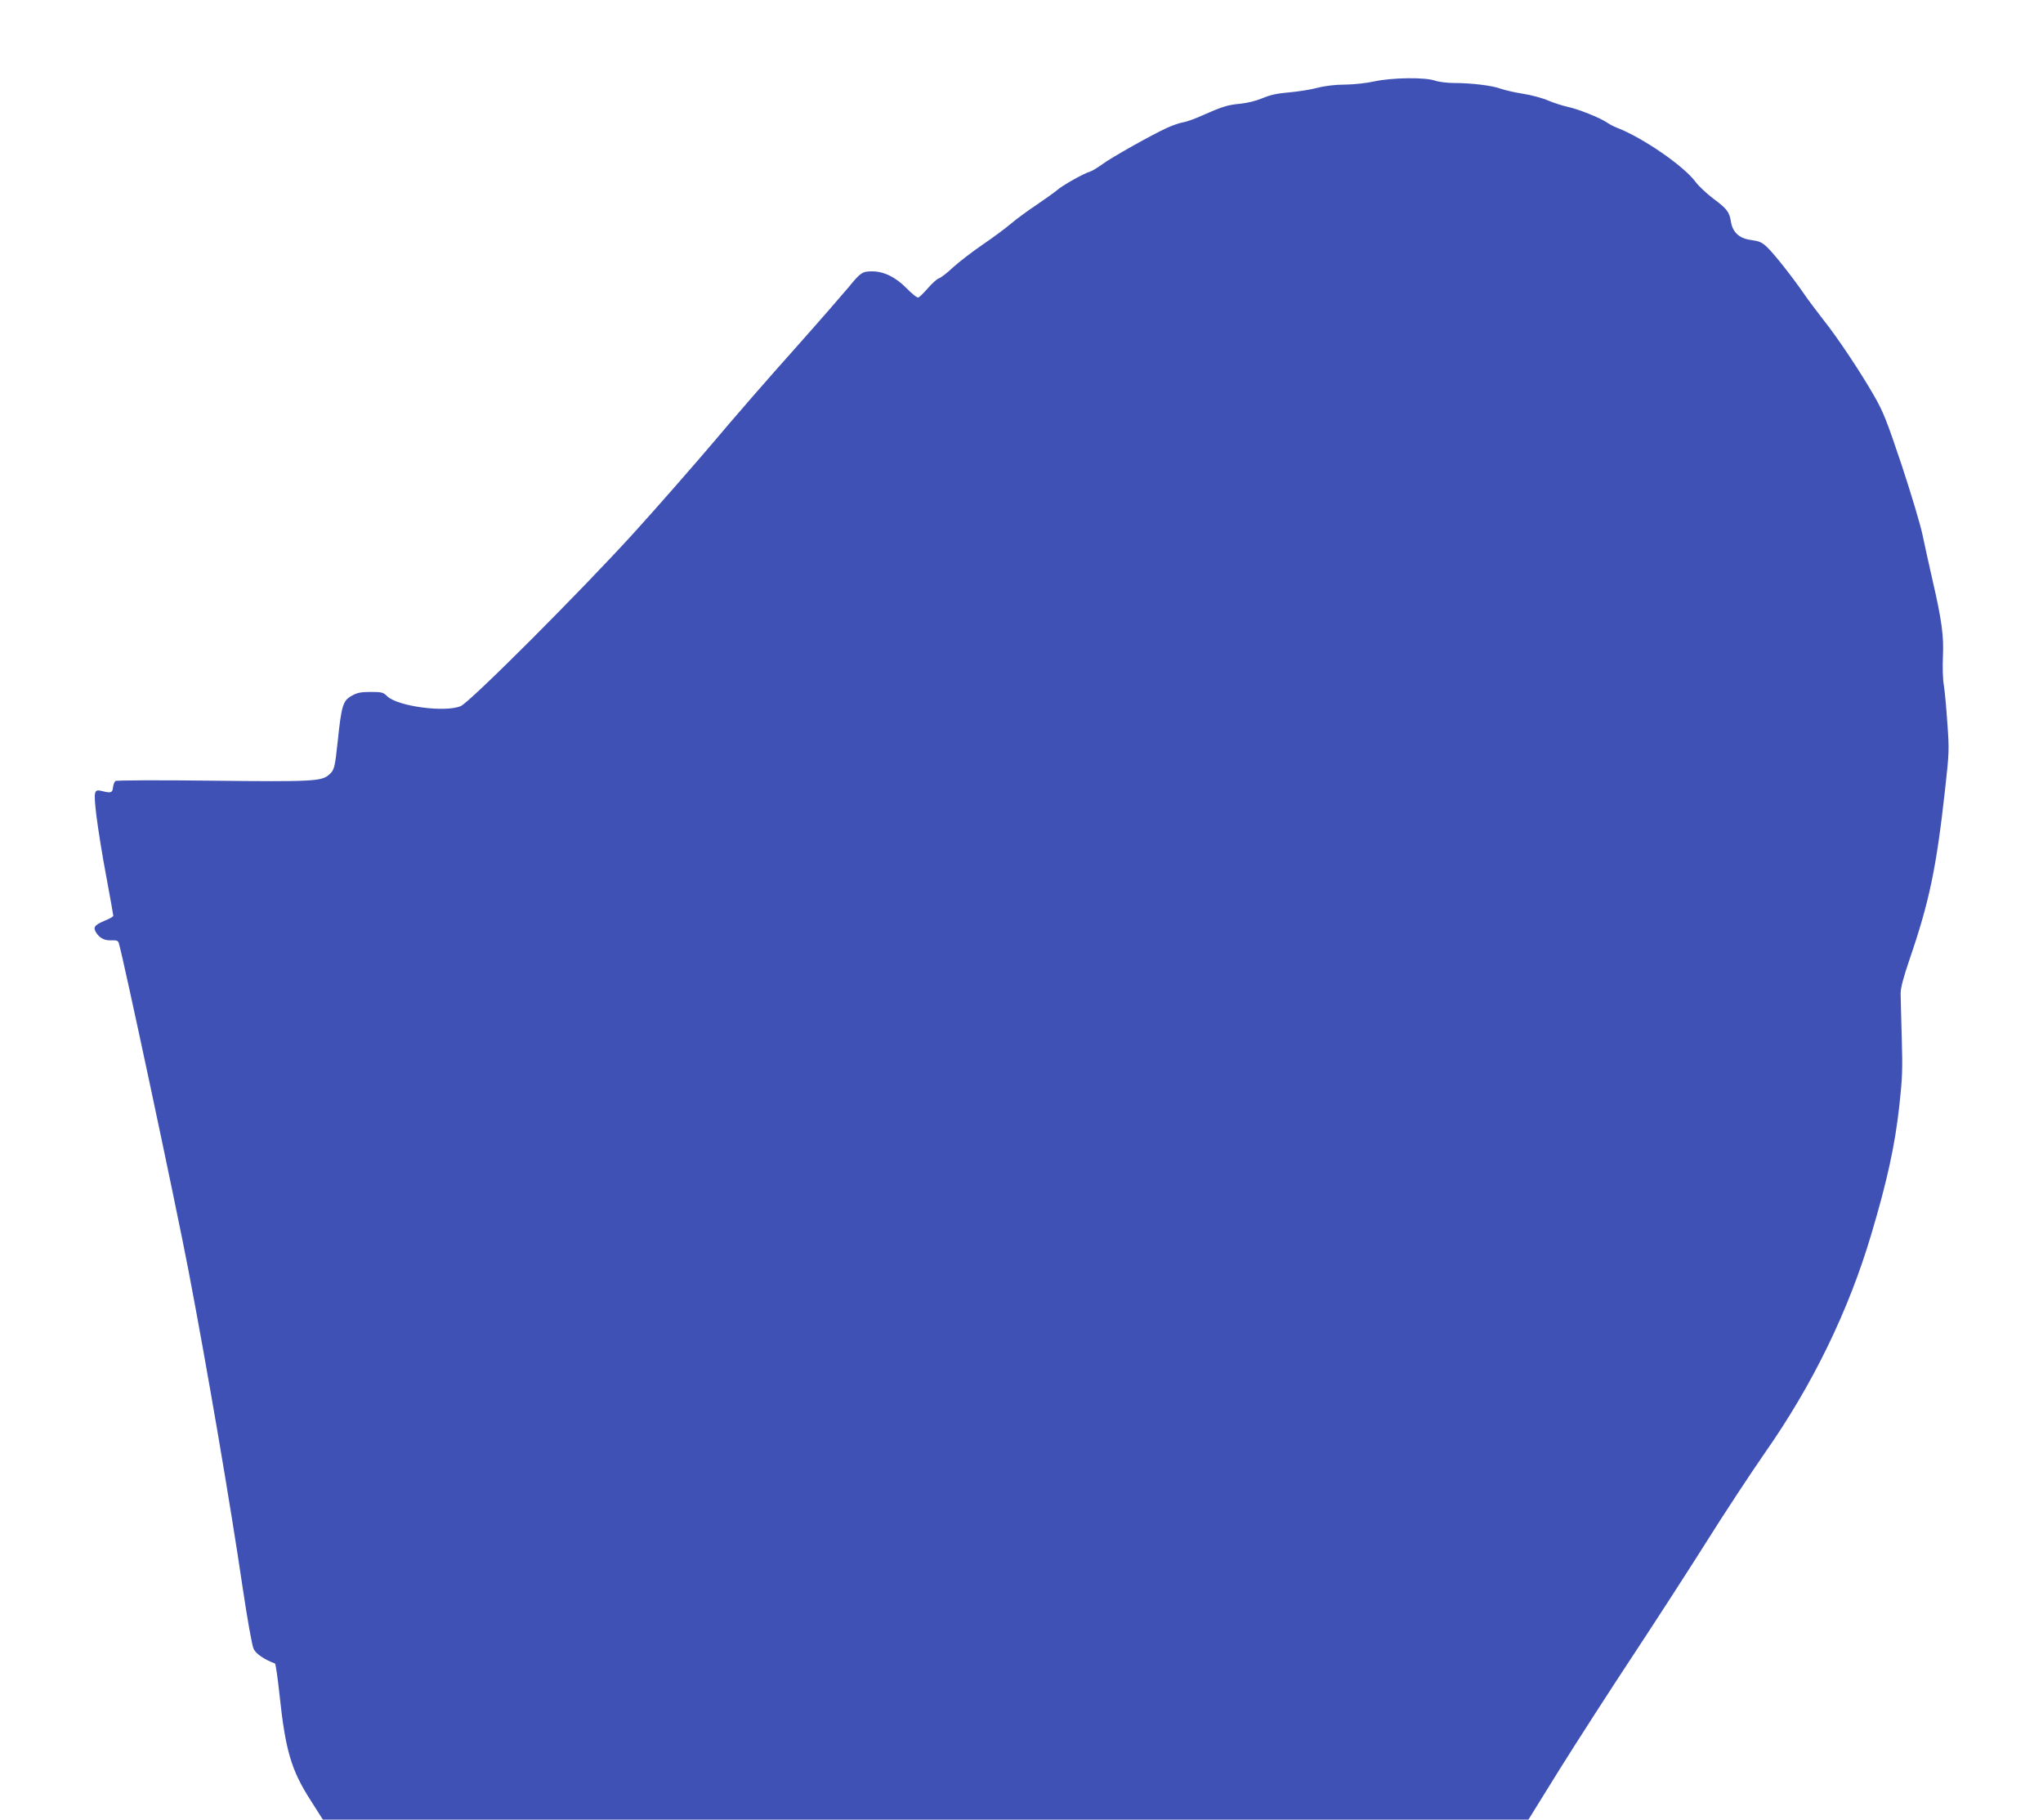
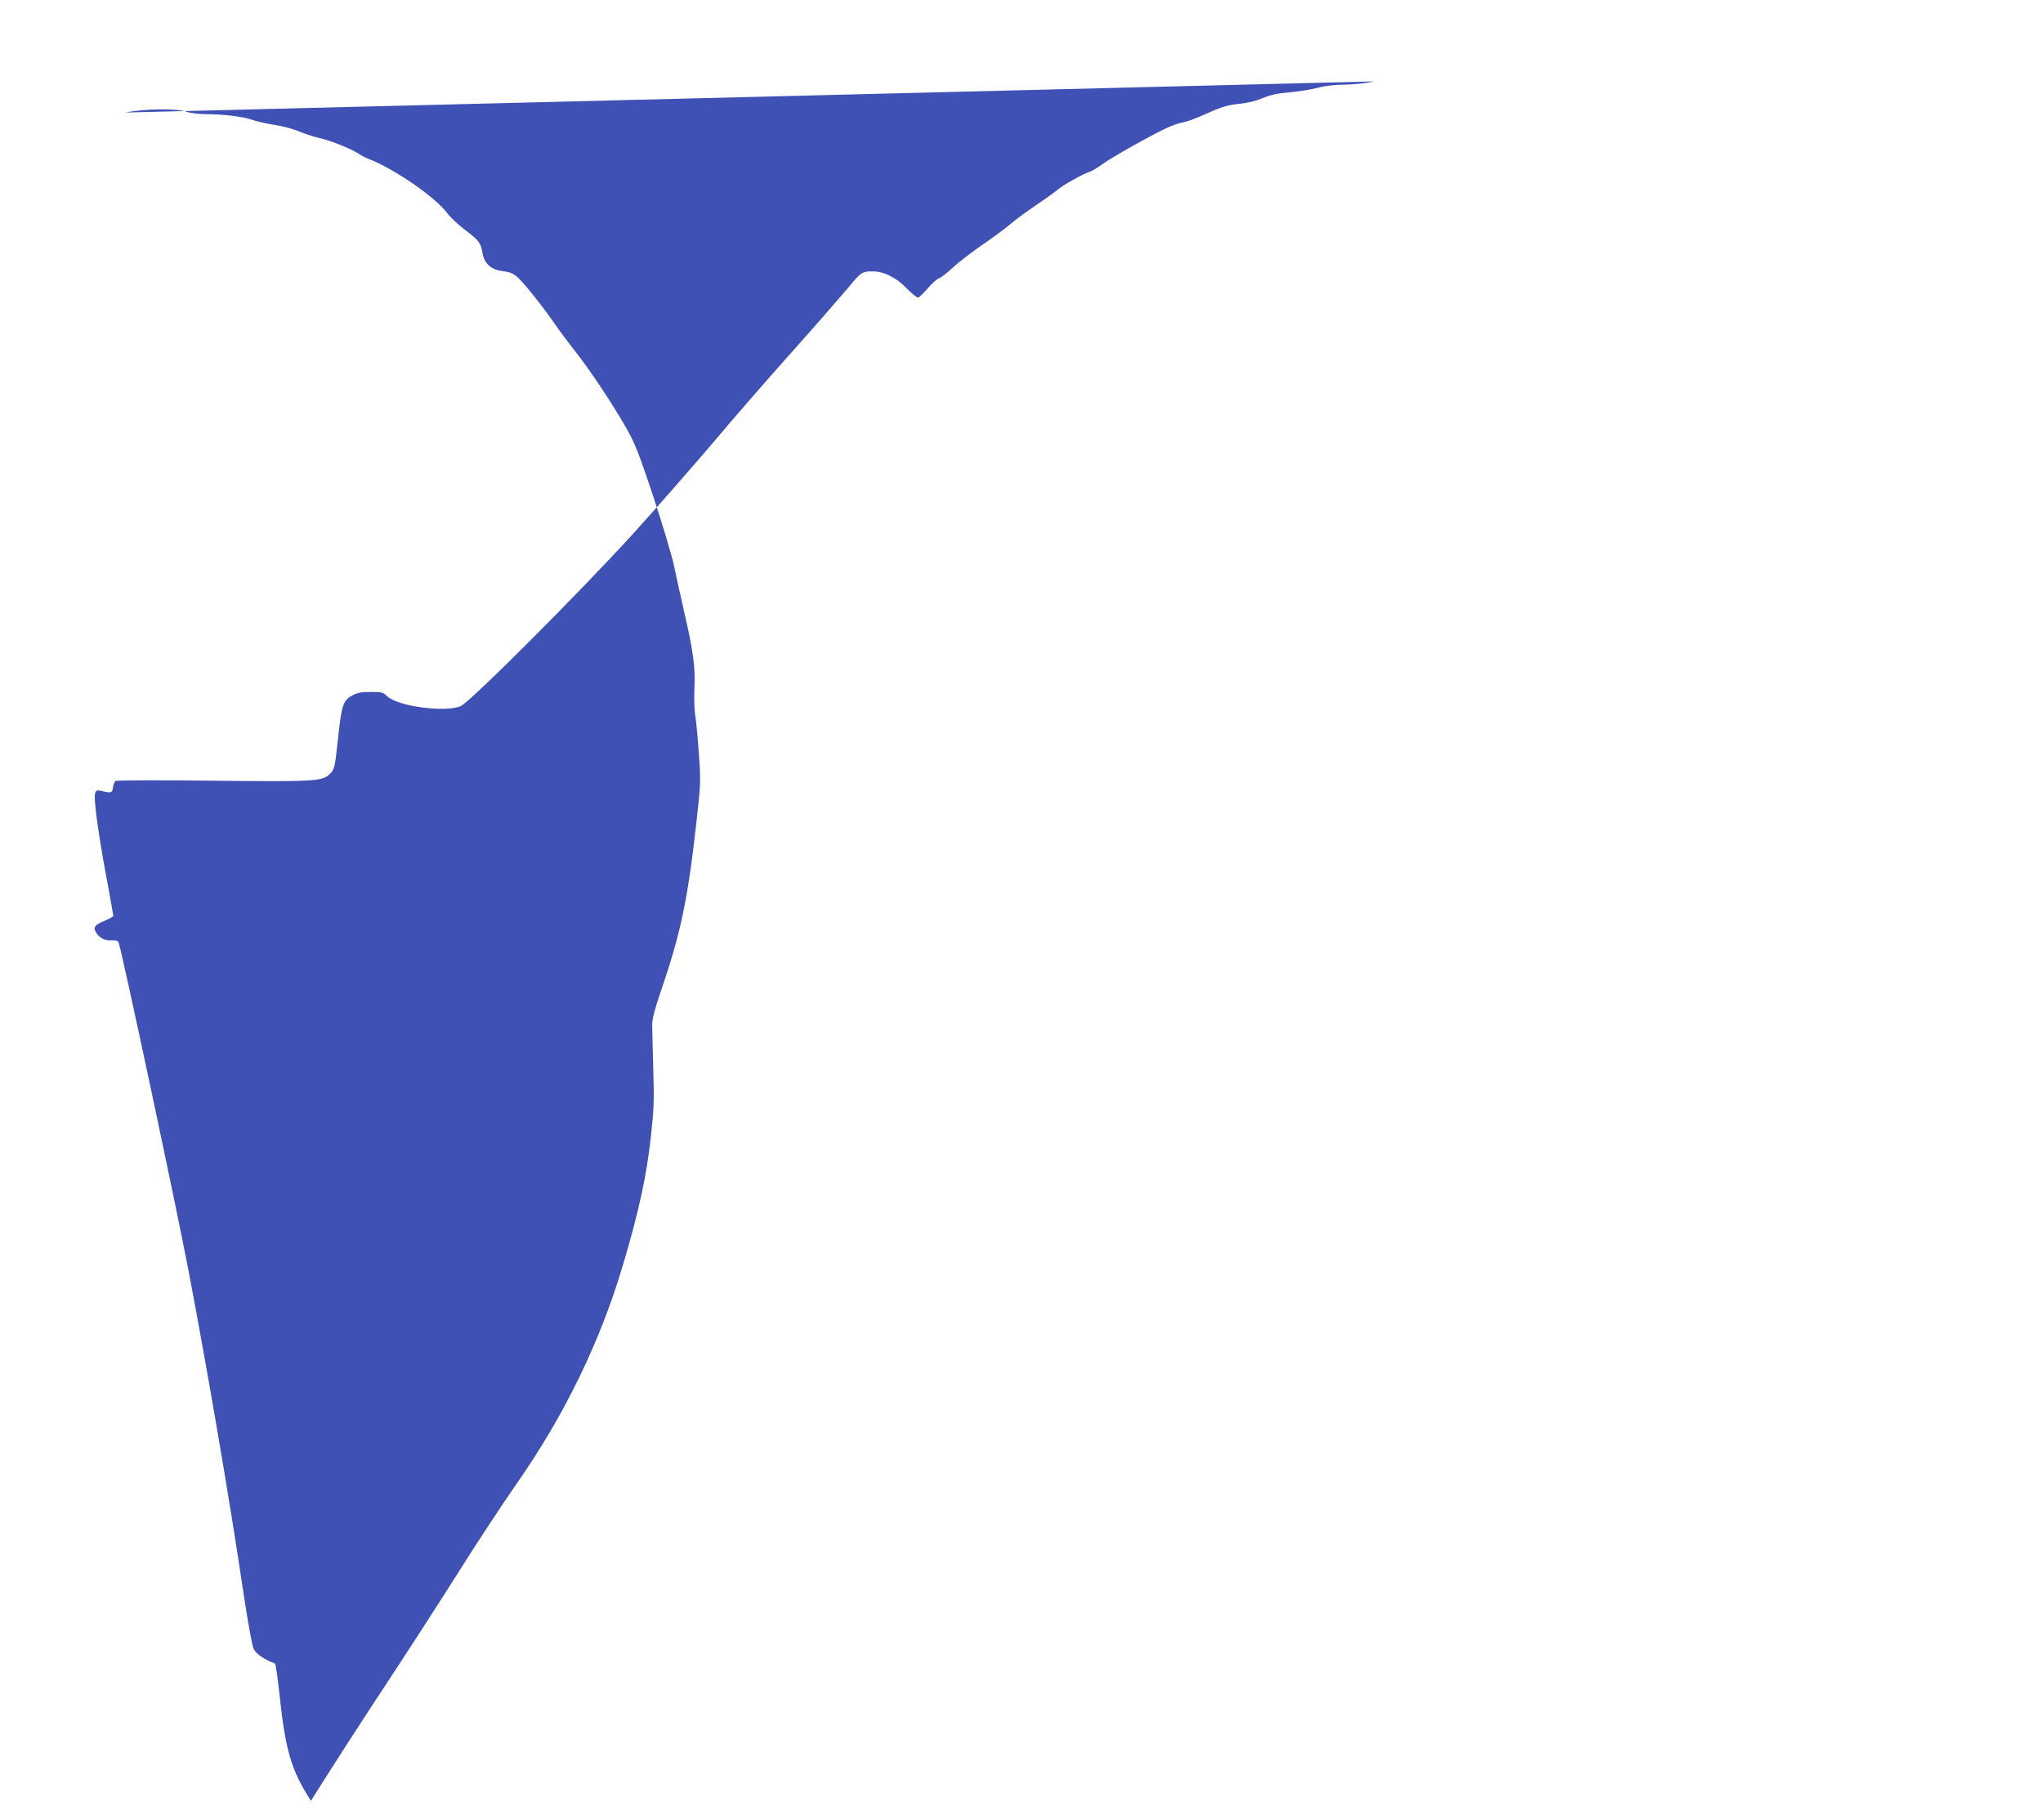
<svg xmlns="http://www.w3.org/2000/svg" version="1.0" width="1280pt" height="1140pt" viewBox="0 0 1280 1140" preserveAspectRatio="xMidYMid meet">
  <g transform="translate(0,1140) scale(0.1,-0.1)" fill="#3f51b5" stroke="none">
-     <path d="M8610 10890 c-48 -11 -126 -19 -180 -20 -61 0 -124 -7 -175 -20 -44 -12 -125 -24 -180 -29 -74 -6 -117 -16 -165 -36 -40 -17 -93 -30 -140 -35 -78 -7 -113 -18 -239 -74 -42 -19 -94 -38 -116 -42 -22 -3 -68 -19 -101 -34 -91 -41 -352 -187 -409 -230 -28 -20 -62 -41 -75 -45 -41 -12 -173 -86 -208 -117 -18 -15 -77 -57 -130 -93 -53 -35 -125 -88 -159 -117 -34 -29 -115 -89 -180 -133 -64 -44 -147 -108 -183 -141 -36 -34 -75 -64 -88 -68 -12 -4 -43 -32 -68 -61 -26 -30 -53 -56 -60 -59 -7 -3 -40 23 -73 57 -68 70 -143 107 -217 107 -61 0 -73 -8 -146 -98 -35 -42 -189 -219 -343 -392 -155 -173 -384 -436 -509 -585 -126 -148 -349 -403 -496 -565 -332 -365 -1027 -1061 -1084 -1084 -99 -41 -393 -1 -459 61 -26 26 -35 28 -105 28 -63 0 -85 -5 -120 -25 -53 -30 -63 -61 -86 -284 -18 -166 -21 -180 -54 -209 -46 -42 -104 -45 -732 -38 -327 4 -600 3 -607 -2 -6 -5 -13 -23 -15 -40 -3 -34 -14 -37 -68 -23 -52 13 -54 2 -36 -155 10 -79 37 -251 62 -381 24 -130 44 -241 44 -246 0 -4 -25 -19 -56 -31 -63 -27 -73 -41 -50 -76 22 -34 54 -49 98 -46 27 1 38 -3 42 -16 28 -91 357 -1635 436 -2048 116 -606 265 -1478 340 -1990 30 -200 59 -365 69 -385 14 -31 67 -67 134 -92 4 -2 17 -89 28 -193 37 -350 73 -475 197 -667 l75 -118 3776 0 3777 0 194 313 c107 171 309 485 449 697 140 212 351 538 469 725 117 187 285 441 371 565 299 427 524 890 666 1370 100 336 148 558 175 804 19 172 21 228 15 425 -3 124 -7 249 -7 276 0 36 16 97 56 215 123 358 168 572 222 1060 26 233 27 253 15 415 -6 94 -16 202 -22 240 -7 39 -9 119 -6 180 6 130 -7 228 -64 475 -22 96 -51 227 -64 290 -13 63 -72 259 -130 435 -94 280 -115 334 -173 435 -86 150 -227 362 -317 475 -39 50 -95 124 -123 165 -76 110 -187 250 -231 292 -32 30 -48 37 -97 44 -75 9 -118 47 -129 114 -10 63 -25 82 -111 146 -41 31 -90 77 -109 102 -72 100 -333 280 -495 342 -19 7 -47 22 -61 32 -44 30 -182 85 -245 98 -32 7 -88 25 -124 40 -36 16 -108 35 -160 43 -52 8 -115 23 -140 32 -52 19 -180 35 -291 35 -42 0 -96 7 -119 15 -62 22 -270 19 -380 -5z" />
+     <path d="M8610 10890 c-48 -11 -126 -19 -180 -20 -61 0 -124 -7 -175 -20 -44 -12 -125 -24 -180 -29 -74 -6 -117 -16 -165 -36 -40 -17 -93 -30 -140 -35 -78 -7 -113 -18 -239 -74 -42 -19 -94 -38 -116 -42 -22 -3 -68 -19 -101 -34 -91 -41 -352 -187 -409 -230 -28 -20 -62 -41 -75 -45 -41 -12 -173 -86 -208 -117 -18 -15 -77 -57 -130 -93 -53 -35 -125 -88 -159 -117 -34 -29 -115 -89 -180 -133 -64 -44 -147 -108 -183 -141 -36 -34 -75 -64 -88 -68 -12 -4 -43 -32 -68 -61 -26 -30 -53 -56 -60 -59 -7 -3 -40 23 -73 57 -68 70 -143 107 -217 107 -61 0 -73 -8 -146 -98 -35 -42 -189 -219 -343 -392 -155 -173 -384 -436 -509 -585 -126 -148 -349 -403 -496 -565 -332 -365 -1027 -1061 -1084 -1084 -99 -41 -393 -1 -459 61 -26 26 -35 28 -105 28 -63 0 -85 -5 -120 -25 -53 -30 -63 -61 -86 -284 -18 -166 -21 -180 -54 -209 -46 -42 -104 -45 -732 -38 -327 4 -600 3 -607 -2 -6 -5 -13 -23 -15 -40 -3 -34 -14 -37 -68 -23 -52 13 -54 2 -36 -155 10 -79 37 -251 62 -381 24 -130 44 -241 44 -246 0 -4 -25 -19 -56 -31 -63 -27 -73 -41 -50 -76 22 -34 54 -49 98 -46 27 1 38 -3 42 -16 28 -91 357 -1635 436 -2048 116 -606 265 -1478 340 -1990 30 -200 59 -365 69 -385 14 -31 67 -67 134 -92 4 -2 17 -89 28 -193 37 -350 73 -475 197 -667 c107 171 309 485 449 697 140 212 351 538 469 725 117 187 285 441 371 565 299 427 524 890 666 1370 100 336 148 558 175 804 19 172 21 228 15 425 -3 124 -7 249 -7 276 0 36 16 97 56 215 123 358 168 572 222 1060 26 233 27 253 15 415 -6 94 -16 202 -22 240 -7 39 -9 119 -6 180 6 130 -7 228 -64 475 -22 96 -51 227 -64 290 -13 63 -72 259 -130 435 -94 280 -115 334 -173 435 -86 150 -227 362 -317 475 -39 50 -95 124 -123 165 -76 110 -187 250 -231 292 -32 30 -48 37 -97 44 -75 9 -118 47 -129 114 -10 63 -25 82 -111 146 -41 31 -90 77 -109 102 -72 100 -333 280 -495 342 -19 7 -47 22 -61 32 -44 30 -182 85 -245 98 -32 7 -88 25 -124 40 -36 16 -108 35 -160 43 -52 8 -115 23 -140 32 -52 19 -180 35 -291 35 -42 0 -96 7 -119 15 -62 22 -270 19 -380 -5z" />
  </g>
</svg>